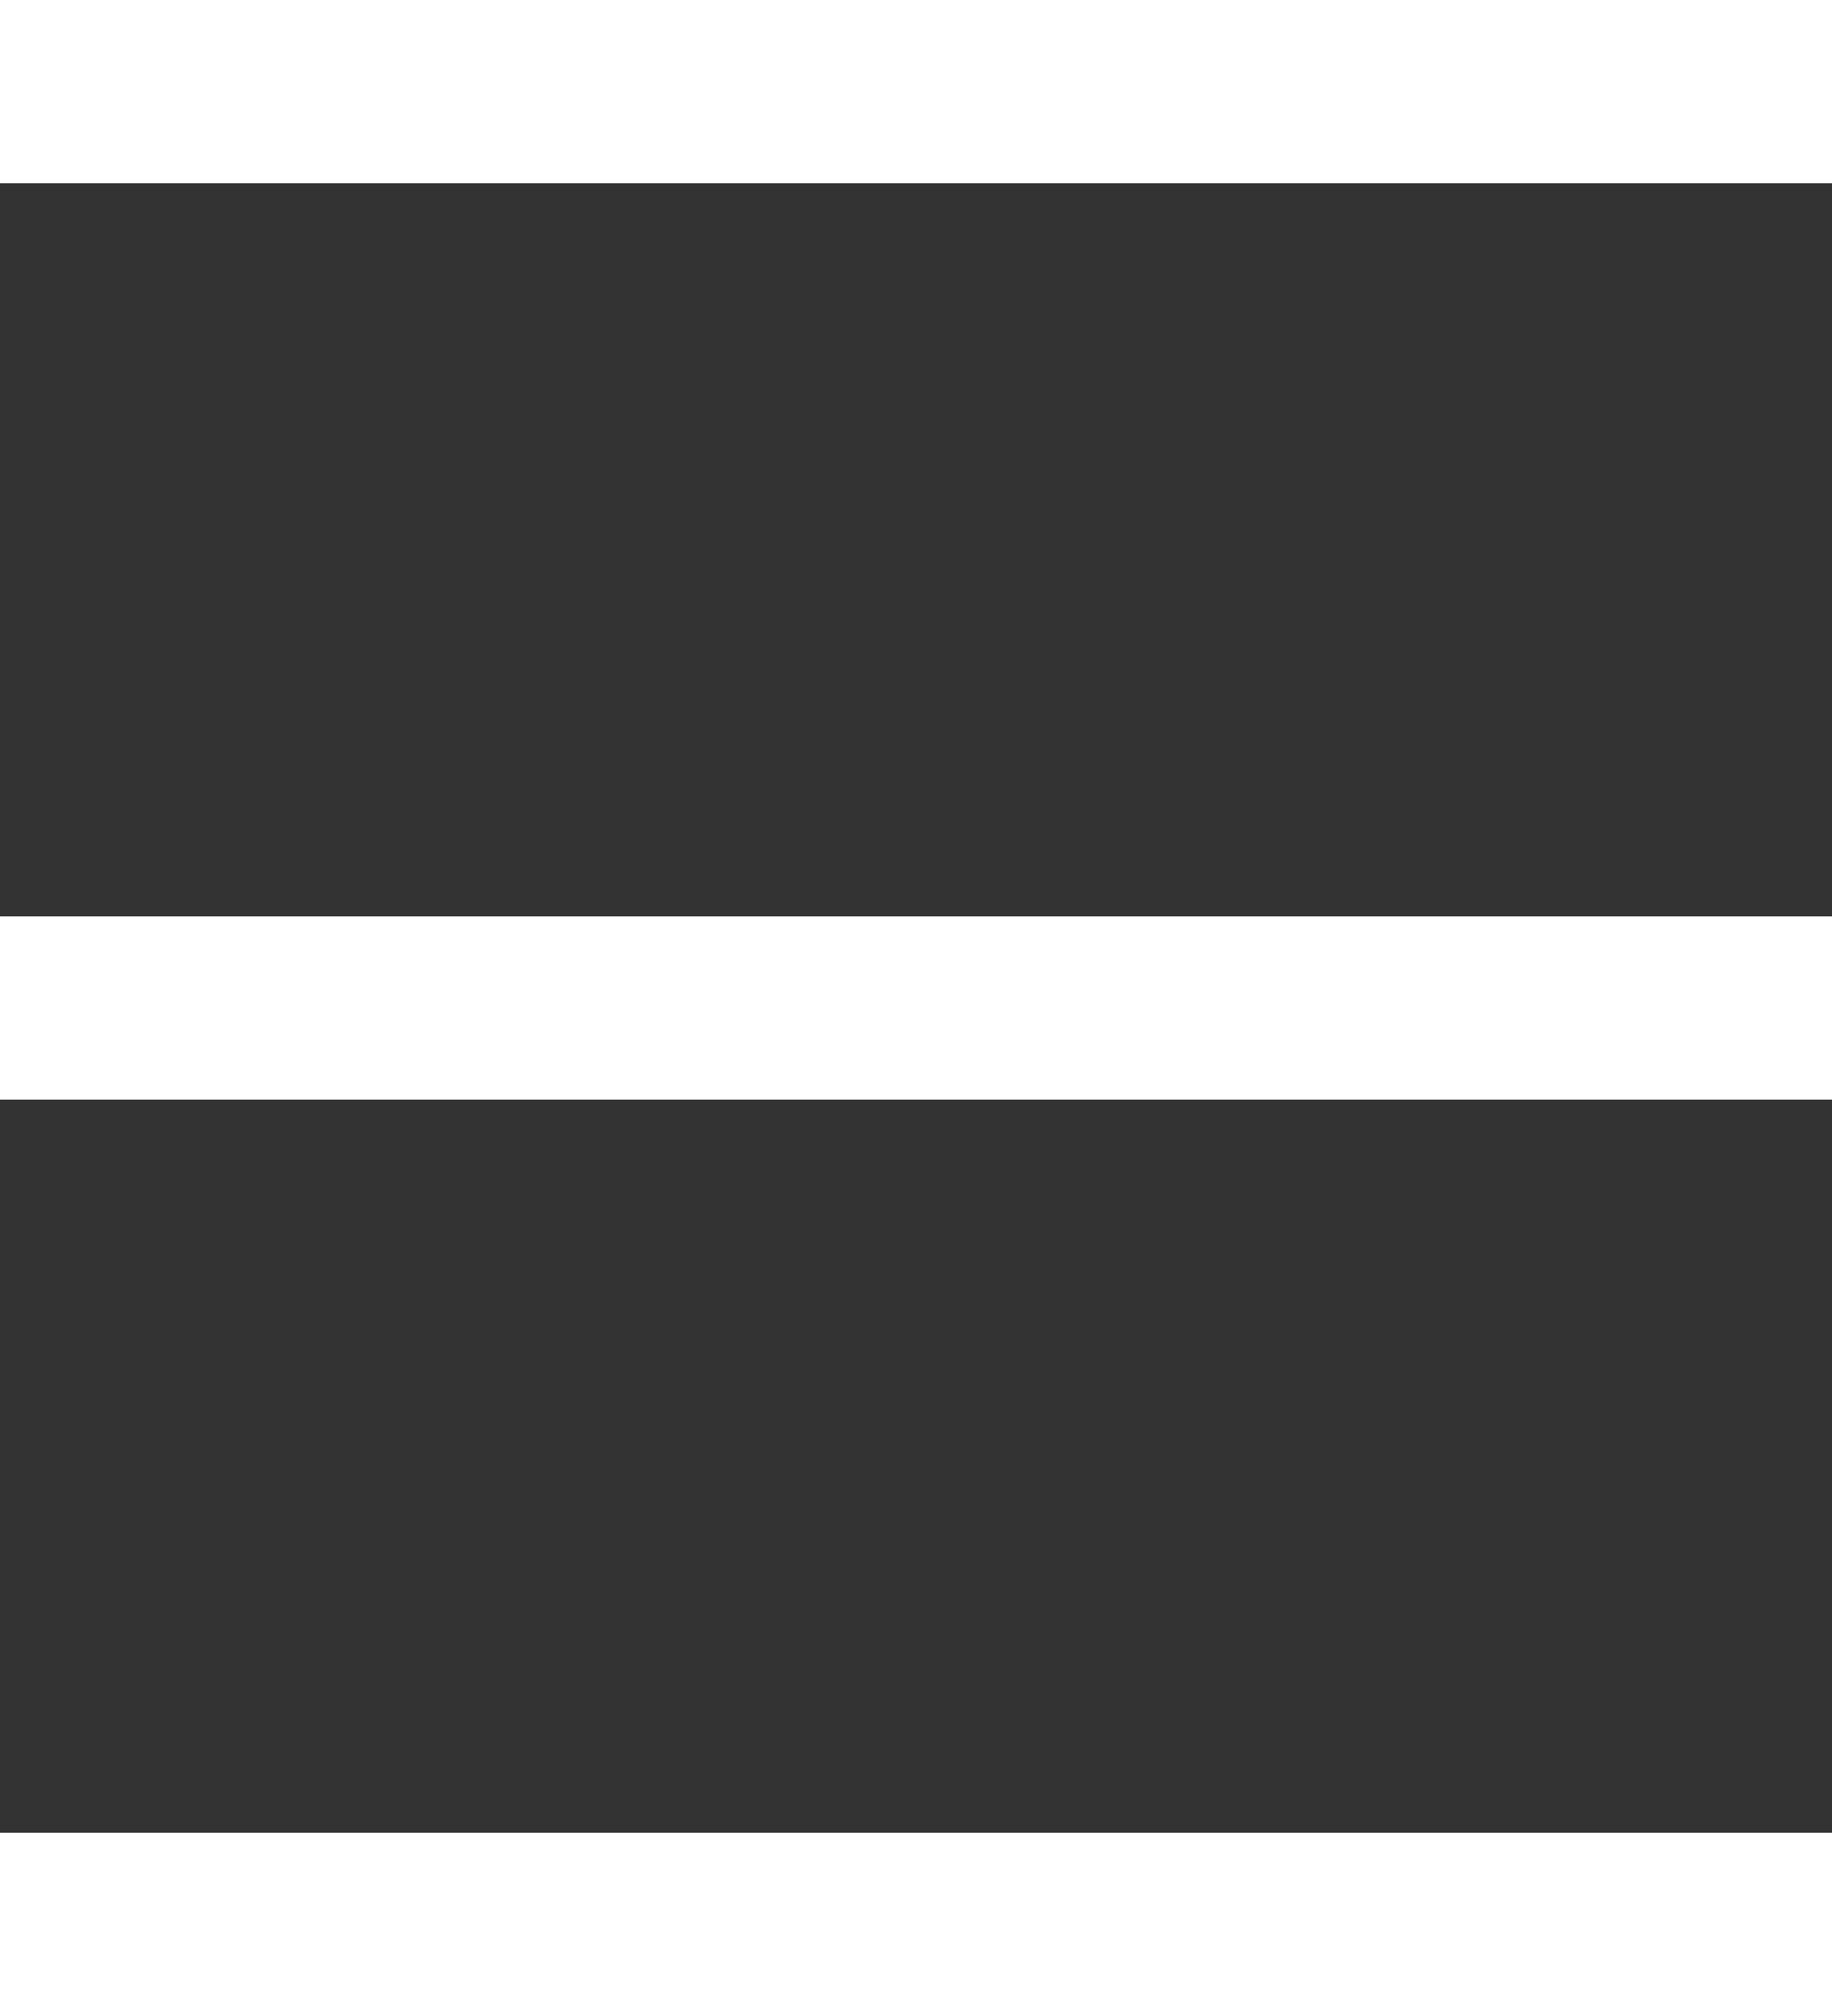
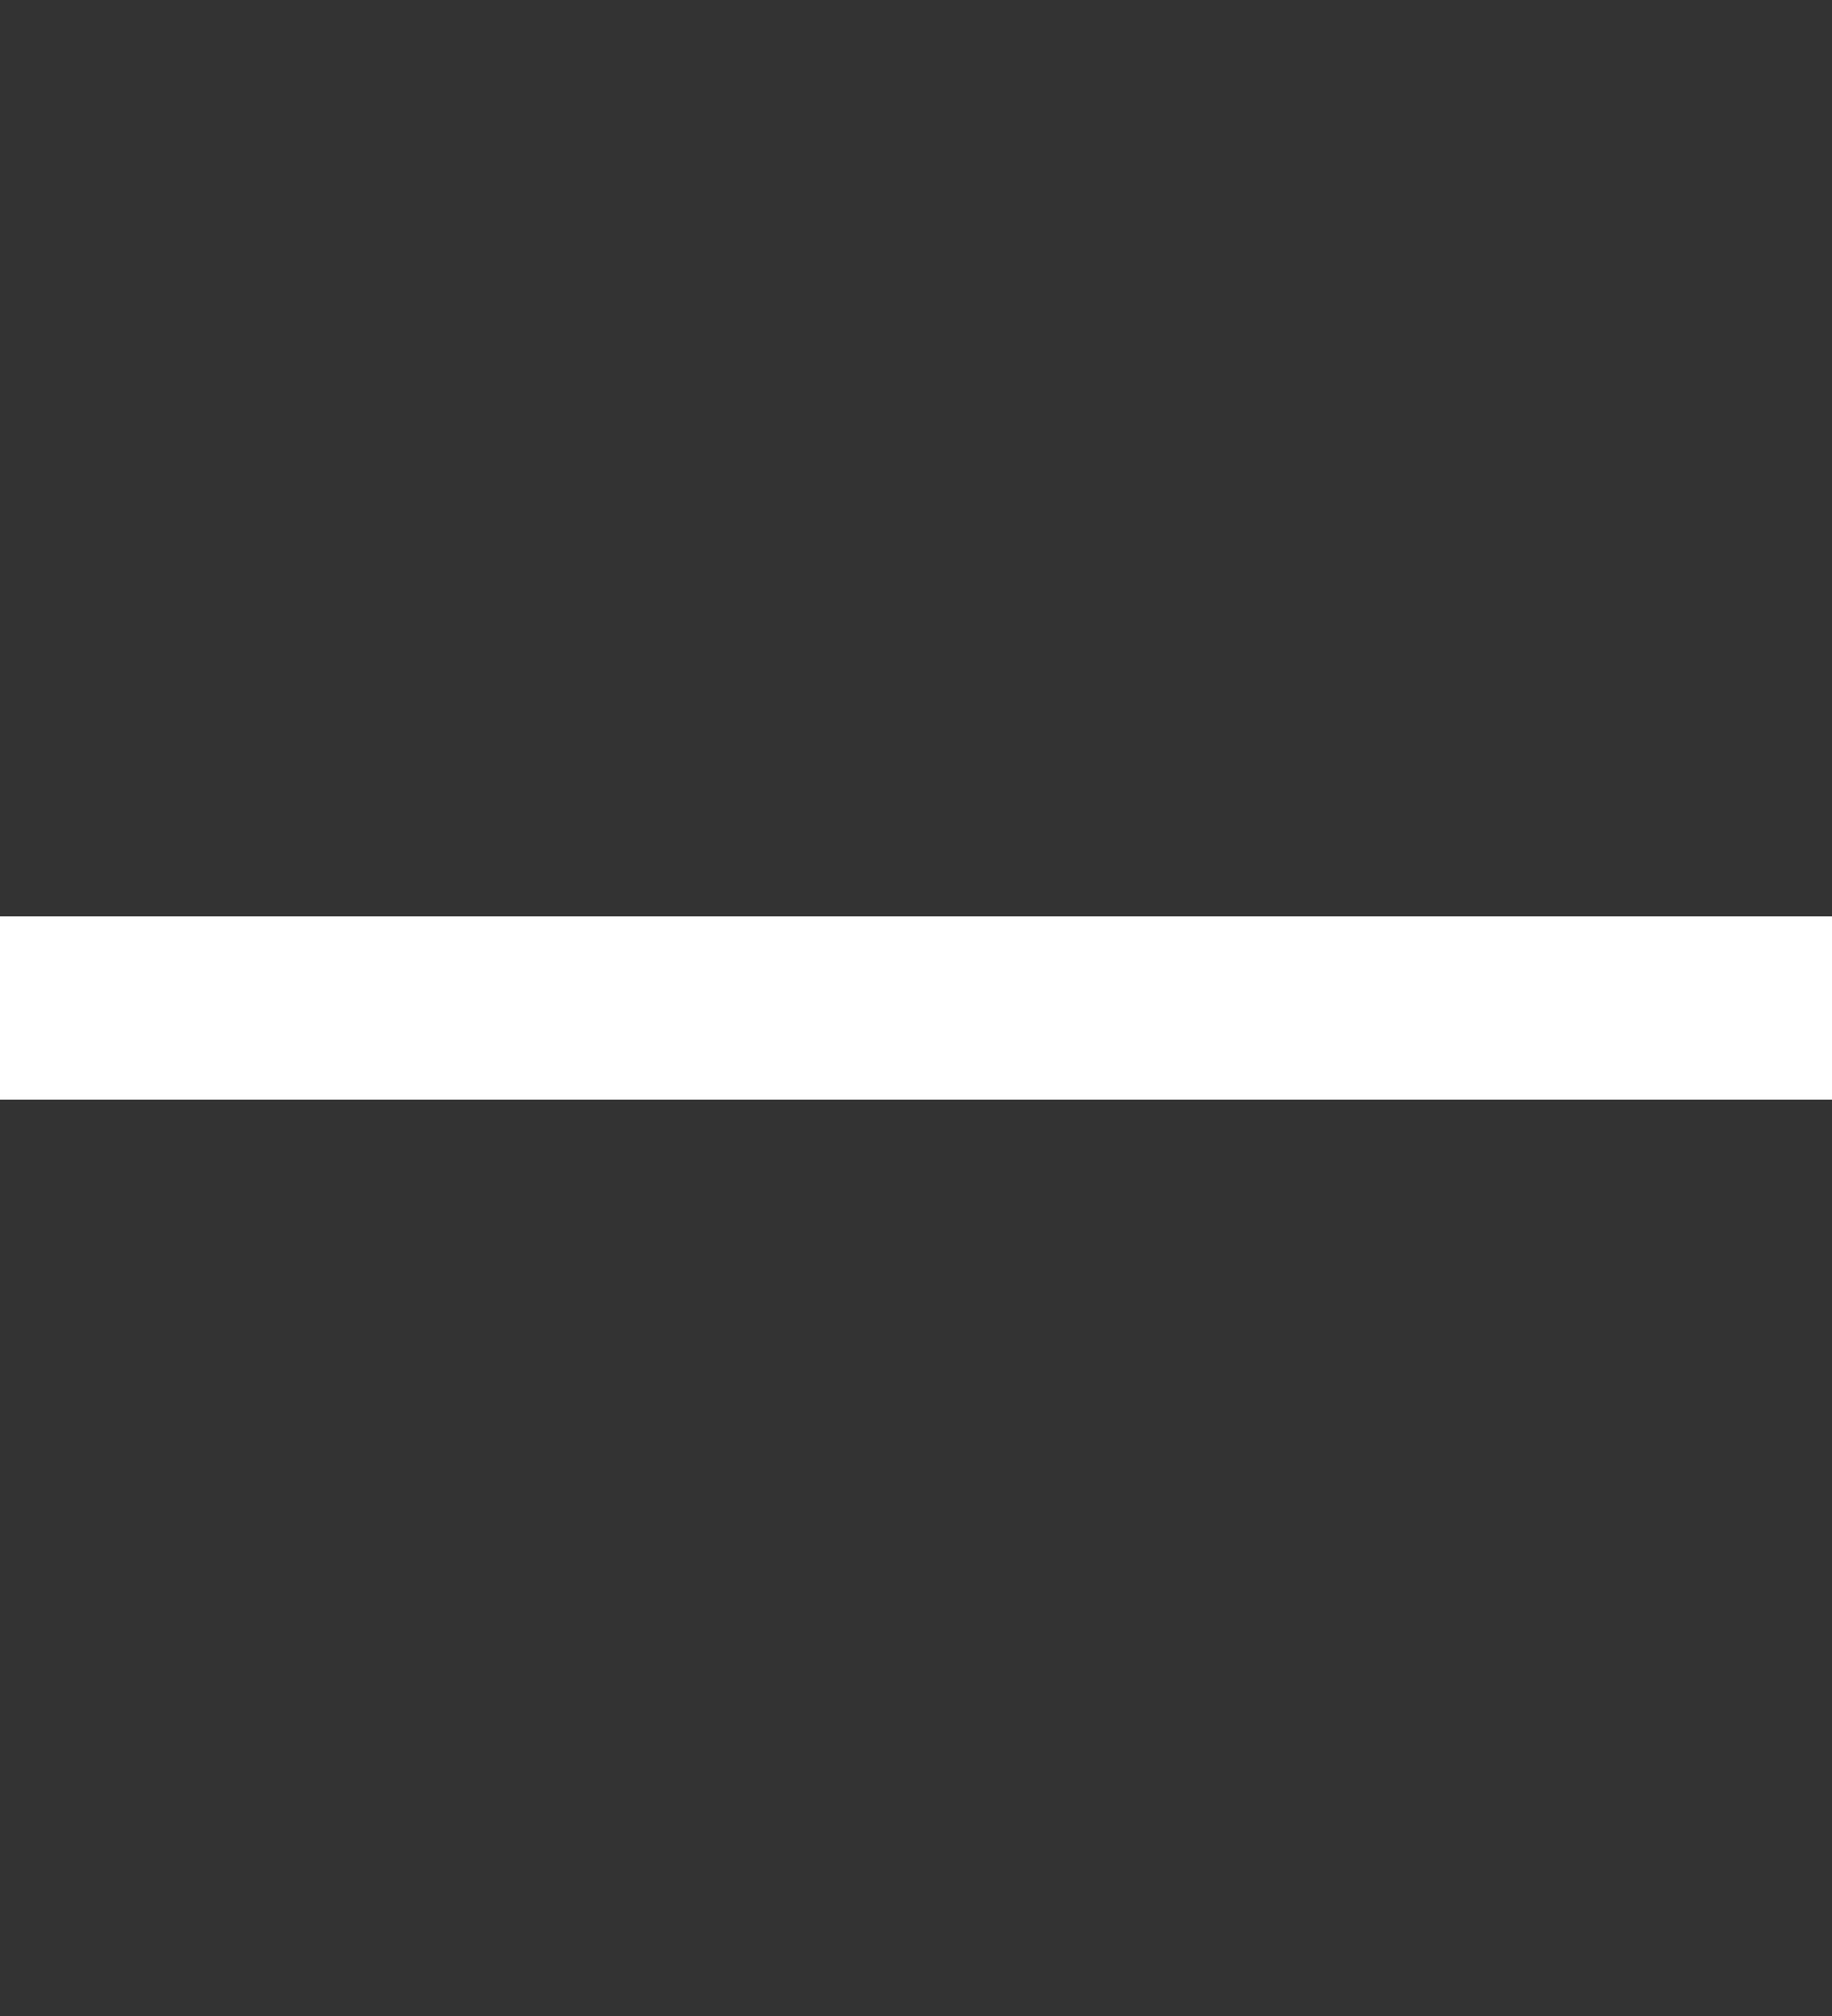
<svg xmlns="http://www.w3.org/2000/svg" width="20" height="22">
  <rect width="100%" height="100%" fill="#333333" stroke="none" />
  <g id="arw-menu" transform="translate(-847.5 -1287.5)">
-     <line id="Line_7" data-name="Line 7" x2="20" transform="translate(847.5 1288.5)" fill="none" stroke="#fff" stroke-width="2" />
    <line id="Line_8" data-name="Line 8" x2="20" transform="translate(847.5 1298.5)" fill="none" stroke="#fff" stroke-width="2" />
-     <line id="Line_9" data-name="Line 9" x2="20" transform="translate(847.5 1308.5)" fill="none" stroke="#fff" stroke-width="2" />
  </g>
</svg>